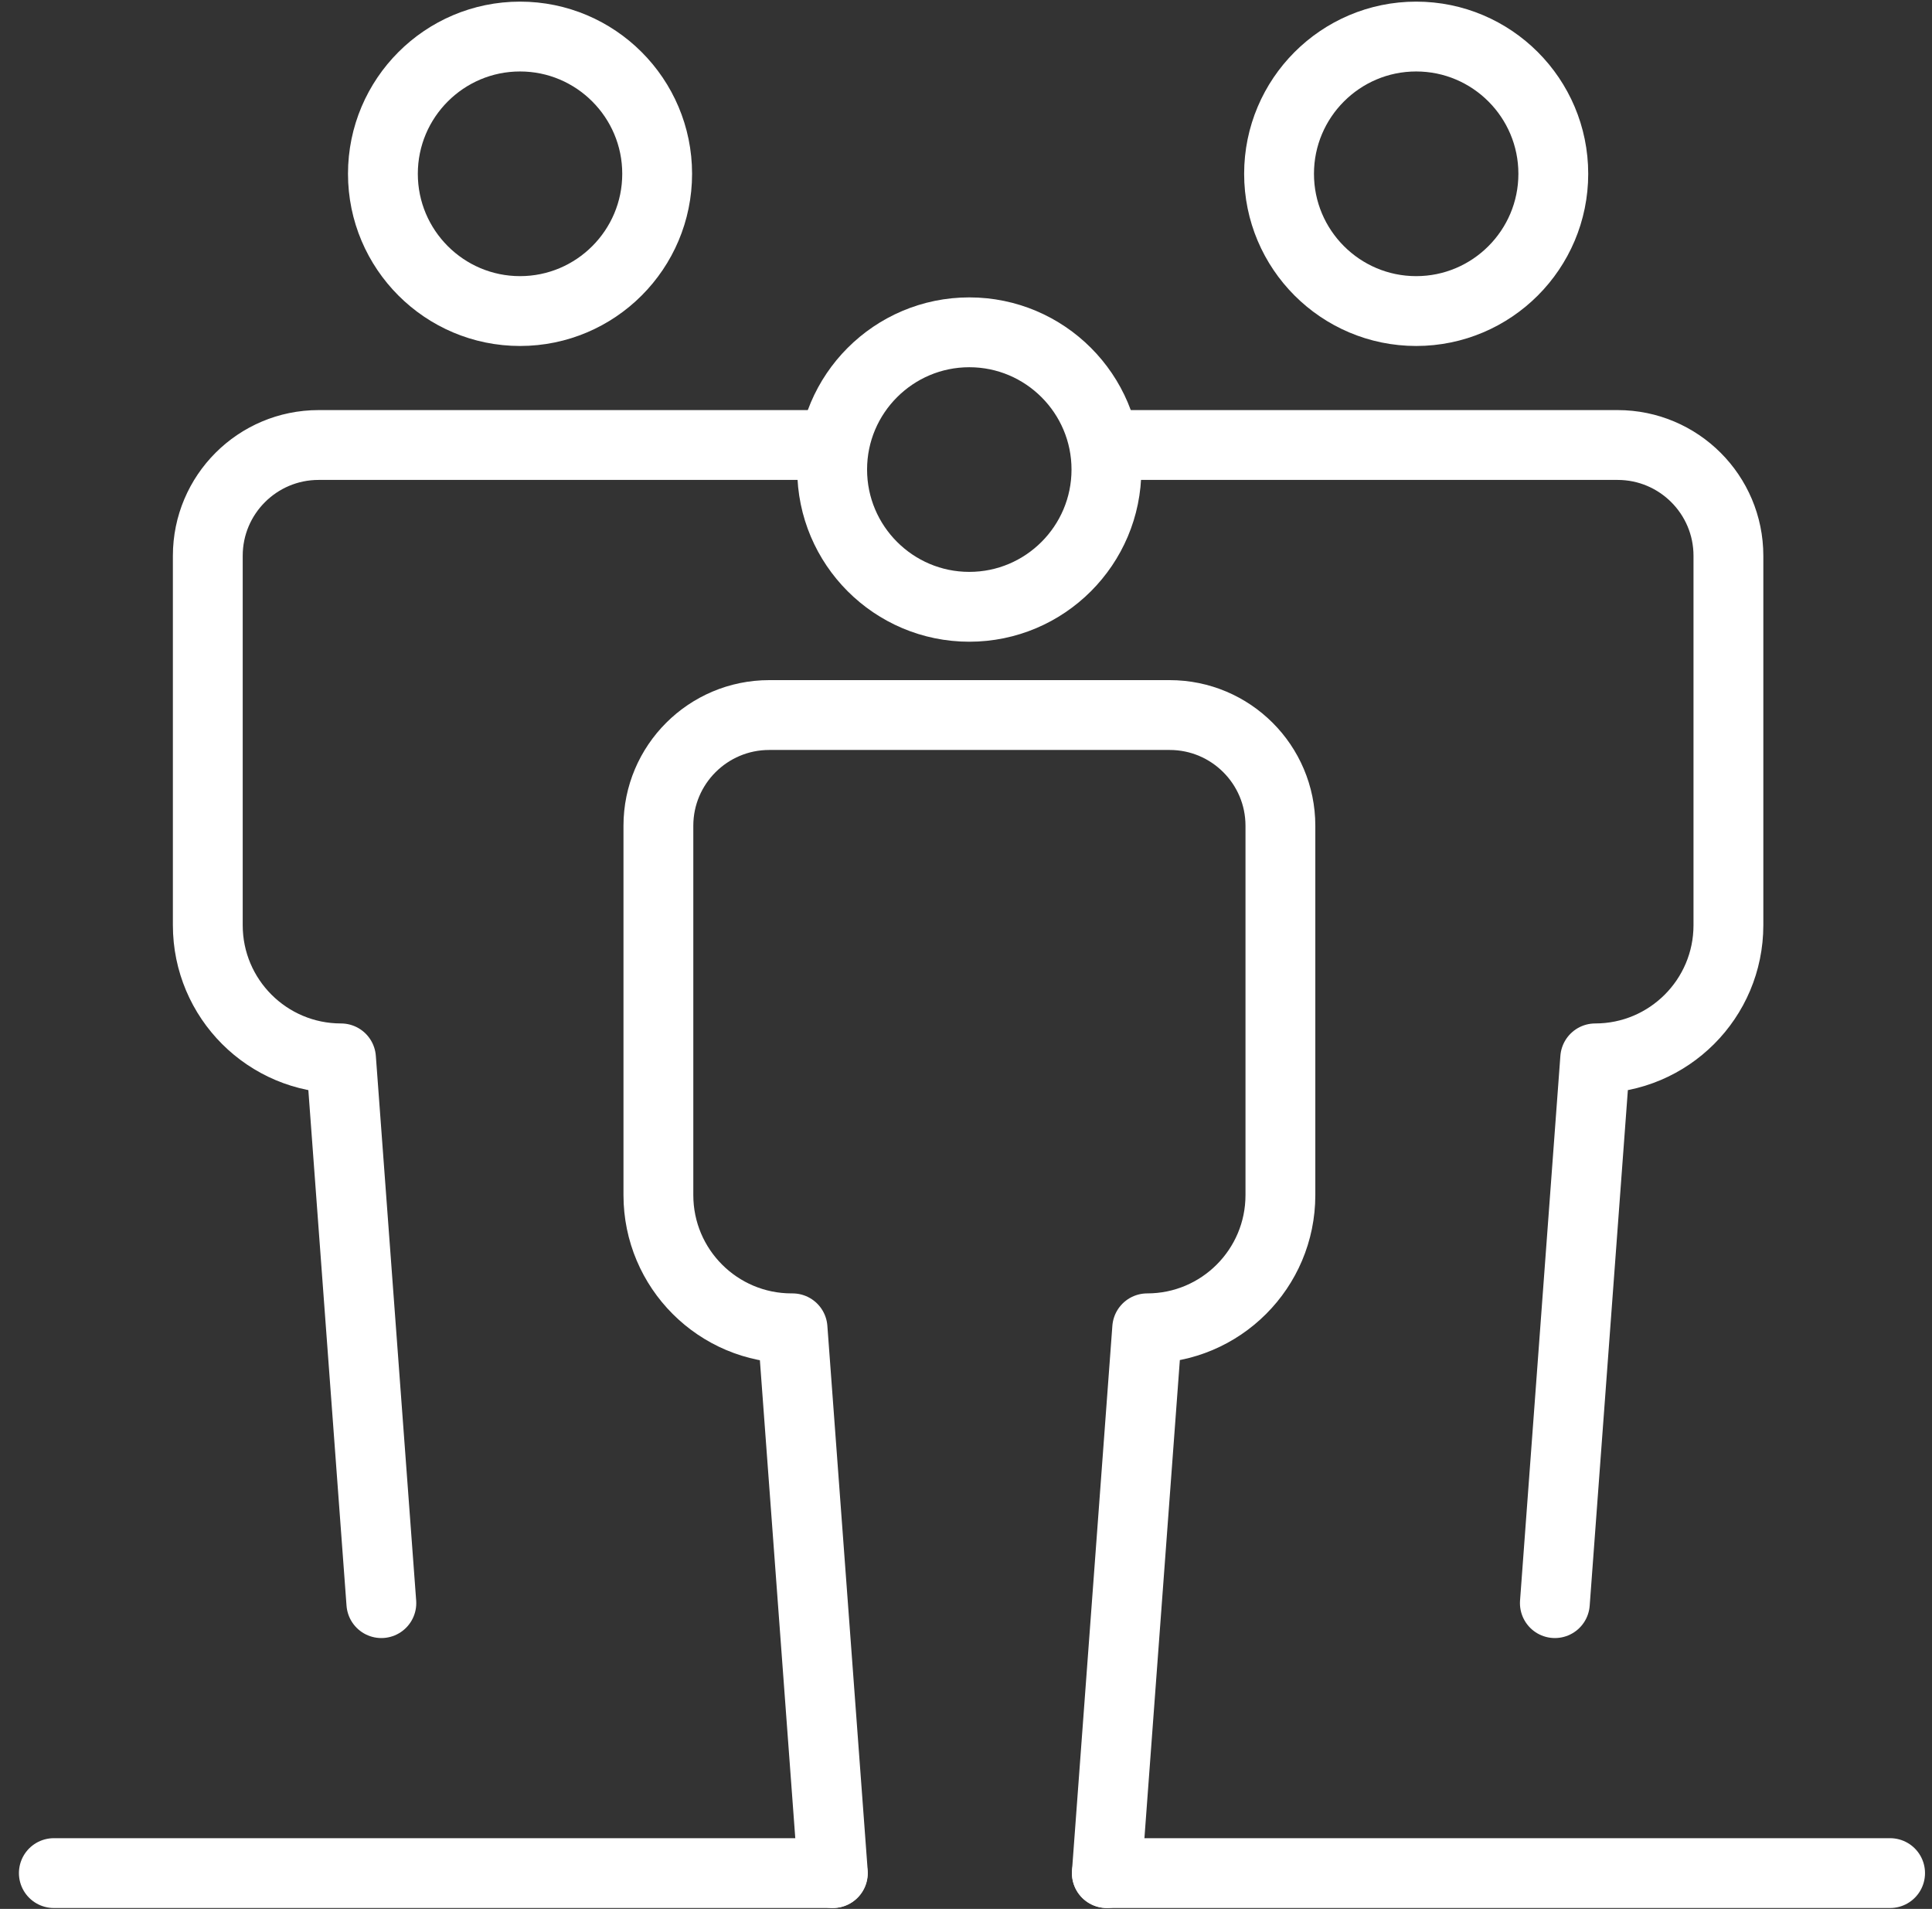
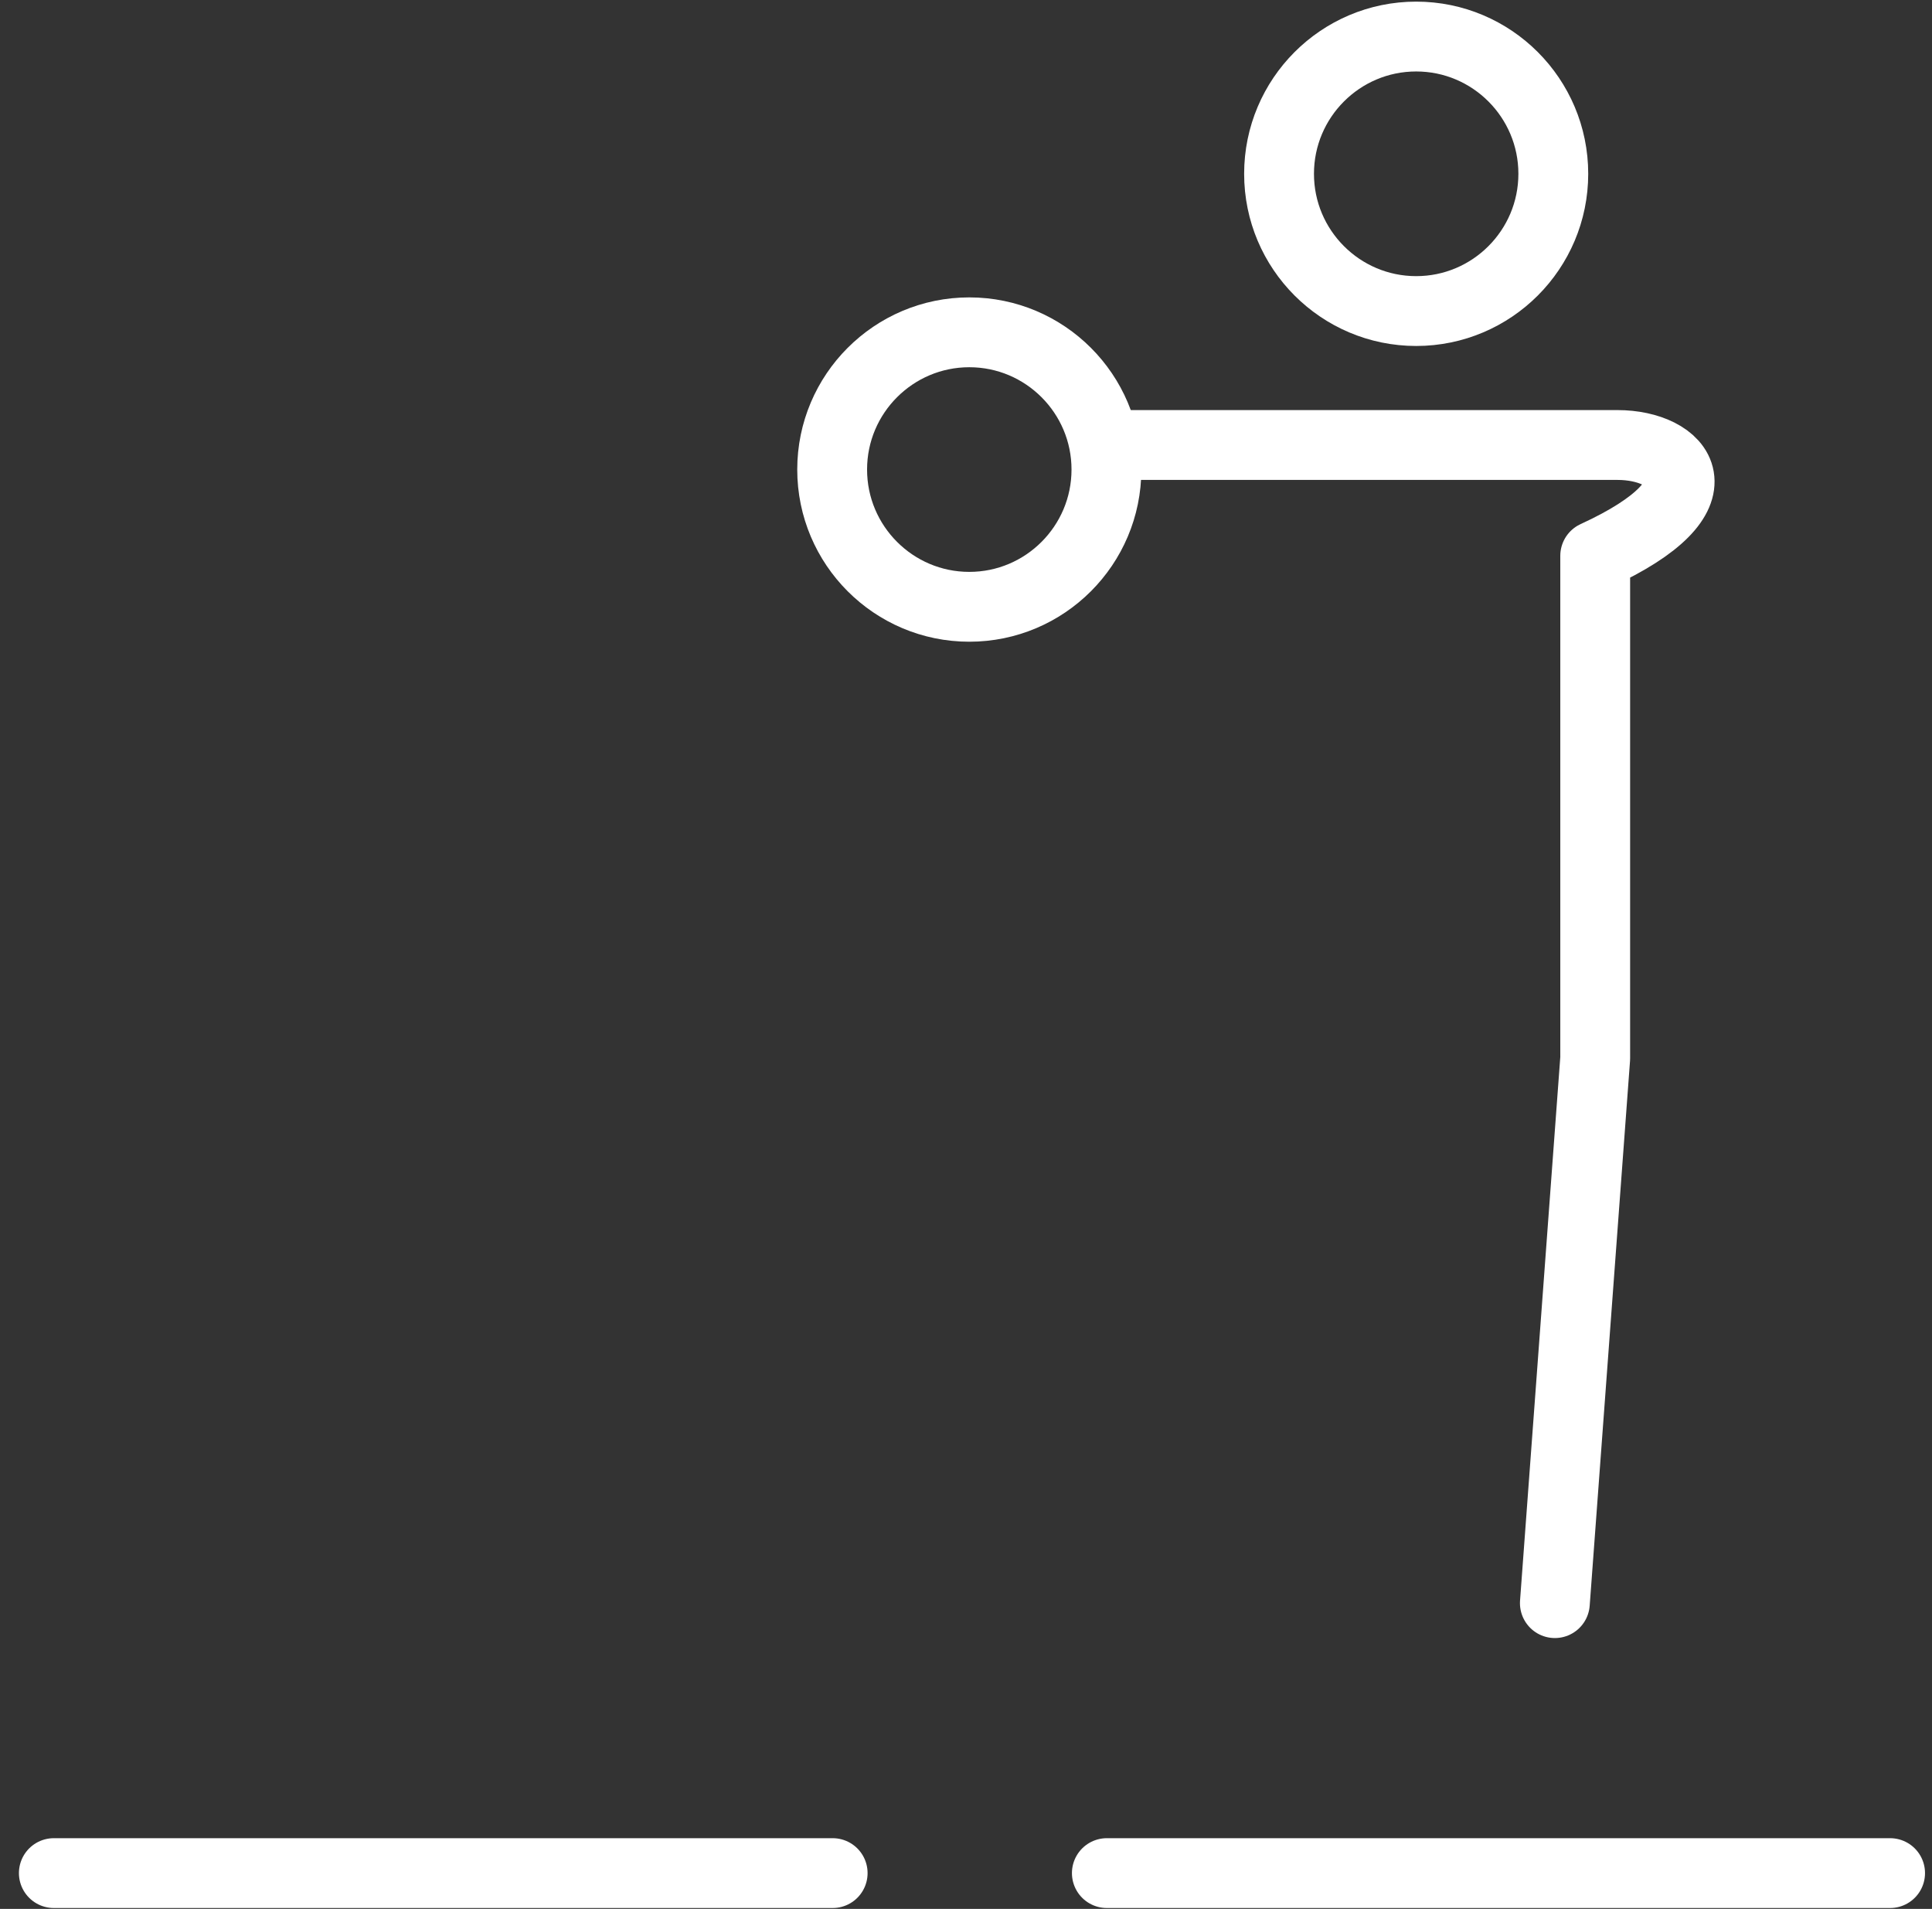
<svg xmlns="http://www.w3.org/2000/svg" width="83" height="82" viewBox="0 0 83 82" fill="none">
  <rect x="0" y="0" width="83" height="82" fill="#333333" stroke="none" />
  <g id="Group 3551">
    <path id="Vector" d="M2.313 80.462H35.772" stroke="white" stroke-width="3" stroke-linecap="round" stroke-linejoin="round" />
    <path id="Vector_2" d="M47.551 80.462H81.2" stroke="white" stroke-width="3" stroke-linecap="round" stroke-linejoin="round" />
    <g id="Group">
      <path id="Vector_3" d="M60.84 13.362C64.09 13.362 66.731 10.72 66.731 7.466C66.731 4.212 64.09 1.57 60.84 1.57C57.591 1.57 54.949 4.212 54.949 7.466C54.949 10.72 57.591 13.362 60.84 13.362Z" stroke="white" stroke-width="3" stroke-linecap="round" stroke-linejoin="round" />
-       <path id="Vector_4" d="M66.798 68.865L68.531 45.464C71.692 45.464 74.254 42.902 74.254 39.742V23.876C74.254 21.248 72.122 19.116 69.493 19.116H47.484" stroke="white" stroke-width="3" stroke-linecap="round" stroke-linejoin="round" />
+       <path id="Vector_4" d="M66.798 68.865L68.531 45.464V23.876C74.254 21.248 72.122 19.116 69.493 19.116H47.484" stroke="white" stroke-width="3" stroke-linecap="round" stroke-linejoin="round" />
    </g>
    <g id="Group_2">
-       <path id="Vector_5" d="M22.341 13.362C19.092 13.362 16.45 10.72 16.45 7.466C16.45 4.212 19.092 1.57 22.341 1.57C25.59 1.57 28.232 4.212 28.232 7.466C28.232 10.72 25.59 13.362 22.341 13.362Z" stroke="white" stroke-width="3" stroke-linecap="round" stroke-linejoin="round" />
-       <path id="Vector_6" d="M16.383 68.865L14.65 45.464C11.489 45.464 8.927 42.902 8.927 39.742V23.876C8.927 21.248 11.059 19.116 13.688 19.116H35.697" stroke="white" stroke-width="3" stroke-linecap="round" stroke-linejoin="round" />
-     </g>
+       </g>
    <path id="Vector_7" d="M41.642 26.066C44.891 26.066 47.533 23.424 47.533 20.17C47.533 16.917 44.891 14.275 41.642 14.275C38.392 14.275 35.75 16.917 35.75 20.17C35.75 23.424 38.392 26.066 41.642 26.066Z" stroke="white" stroke-width="3" stroke-linecap="round" stroke-linejoin="round" />
-     <path id="Vector_8" d="M47.55 80.461L49.284 57.06C52.444 57.06 55.007 54.498 55.007 51.337V35.472C55.007 32.844 52.874 30.716 50.25 30.716H33.046C30.418 30.716 28.285 32.848 28.285 35.472V51.337C28.285 54.498 30.848 57.06 34.008 57.06H34.048L35.781 80.461" stroke="white" stroke-width="3" stroke-linecap="round" stroke-linejoin="round" />
  </g>
</svg>